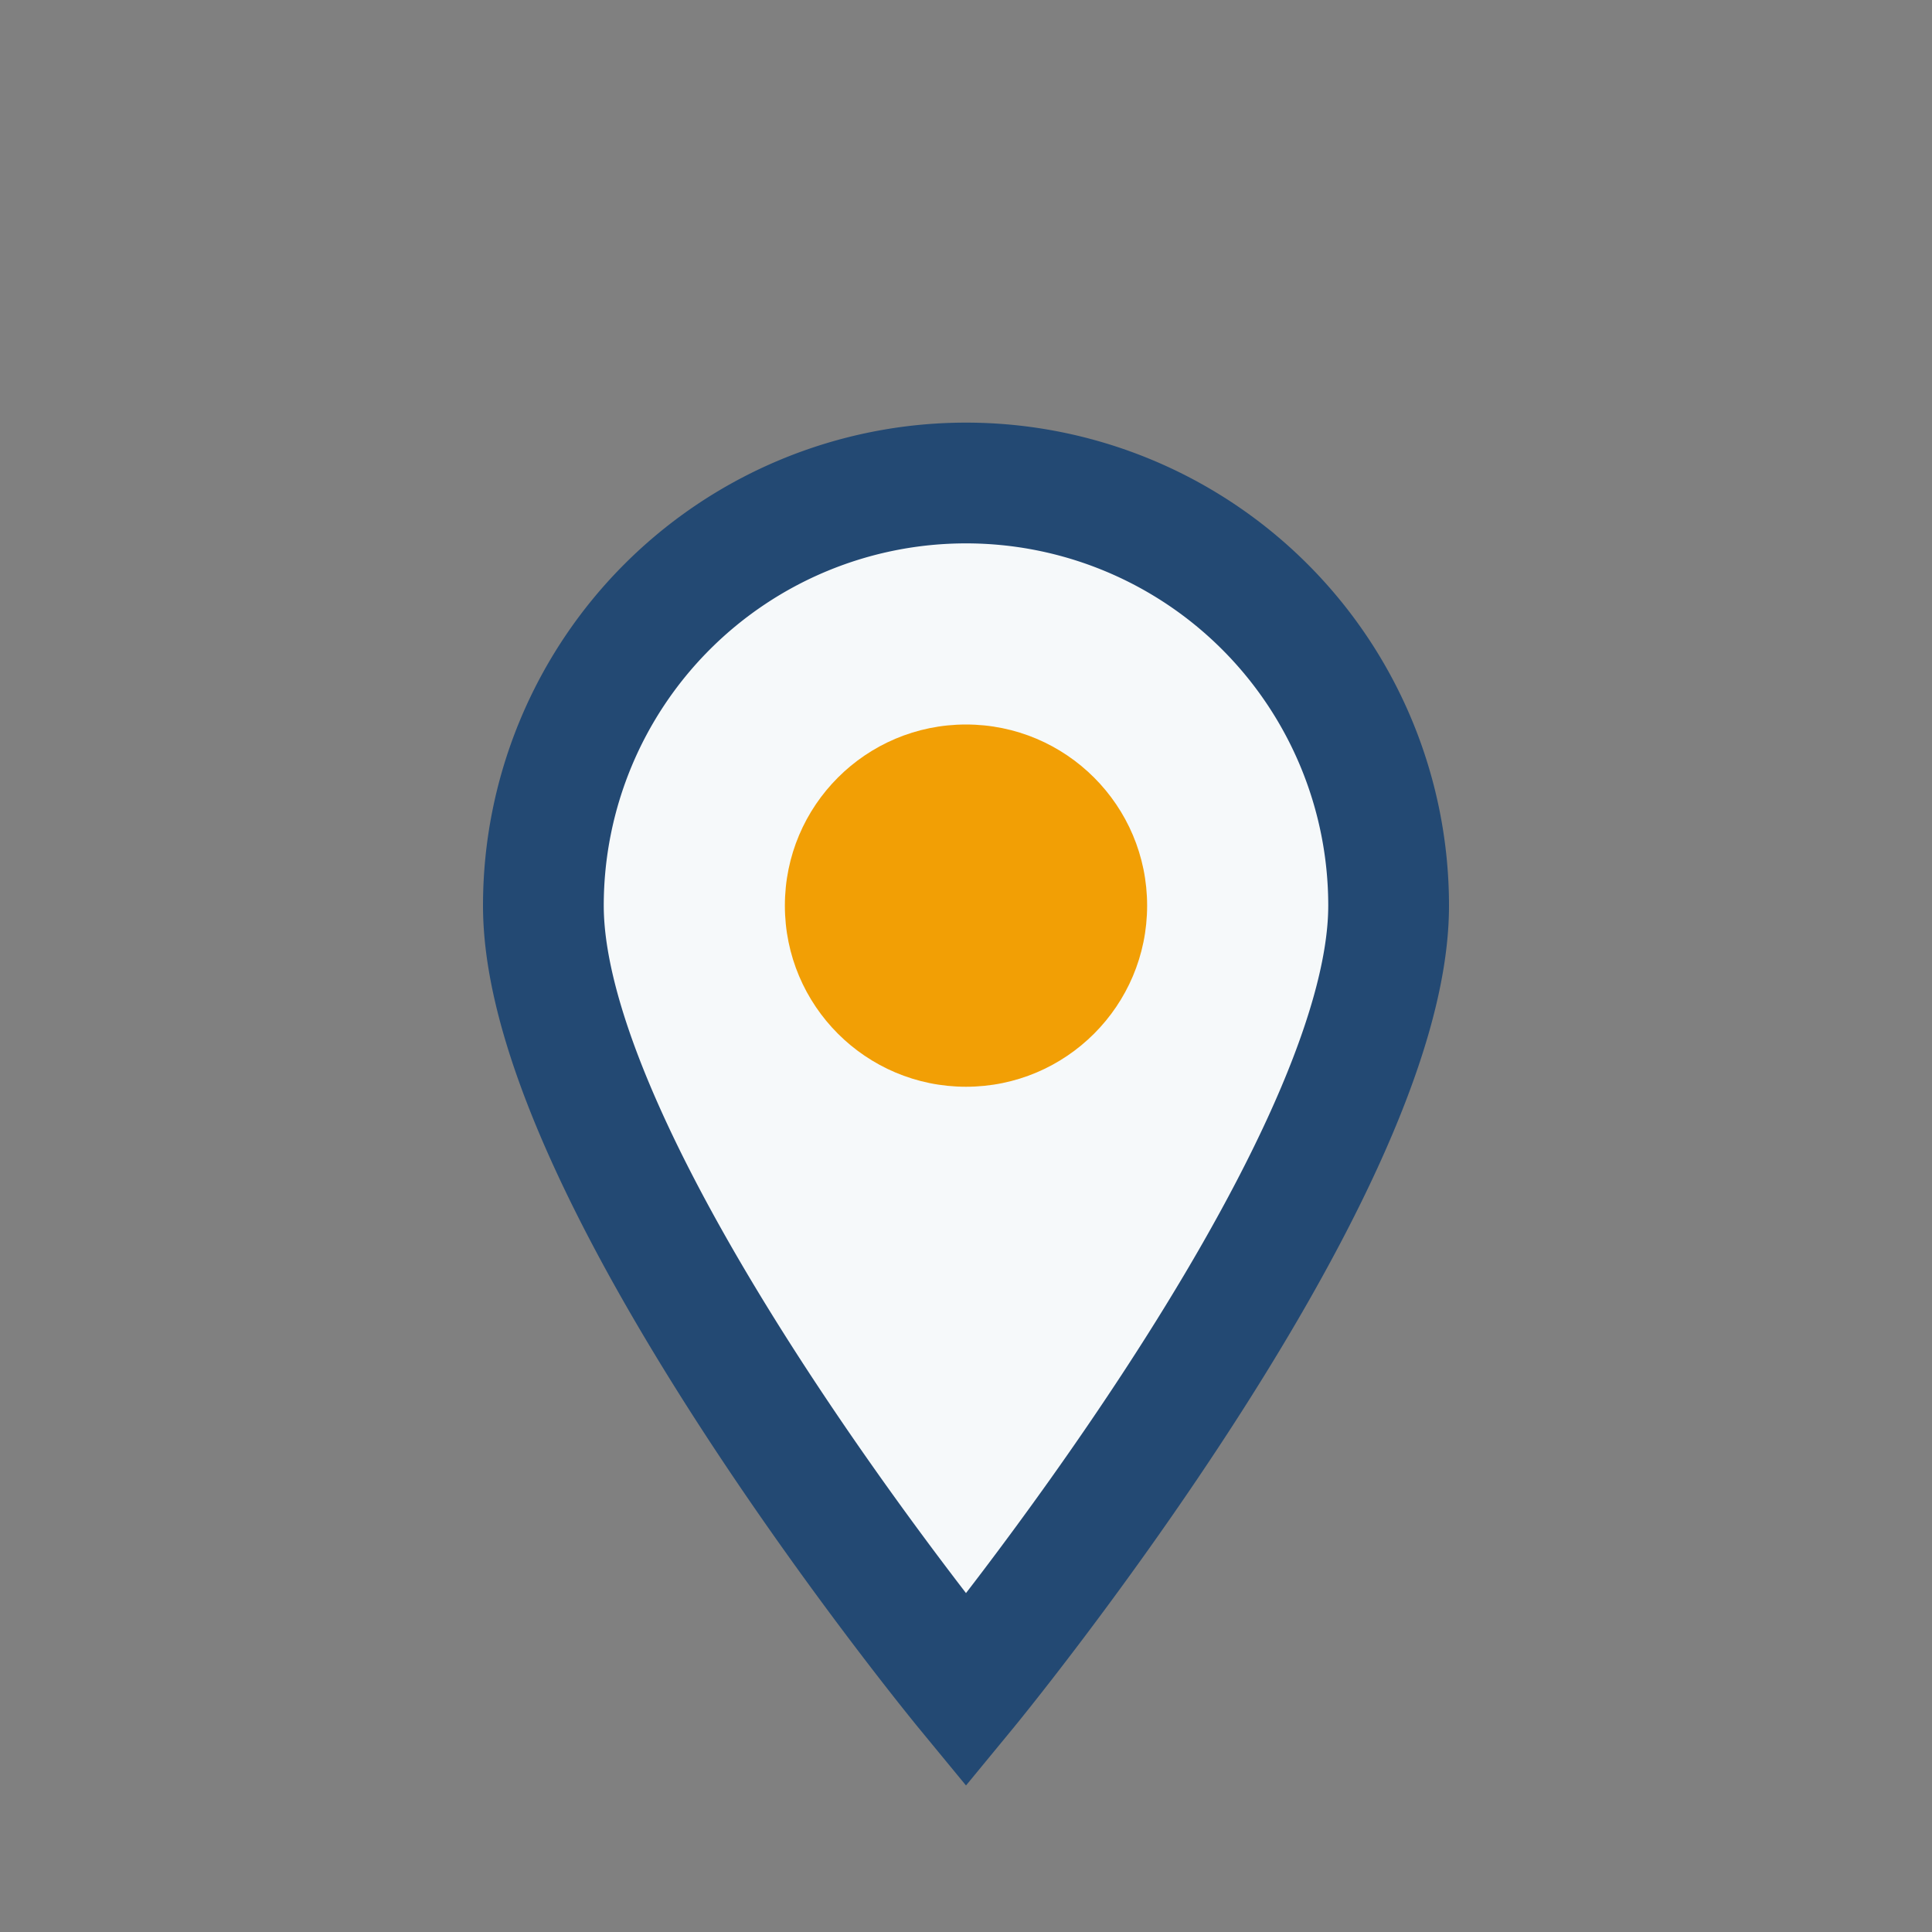
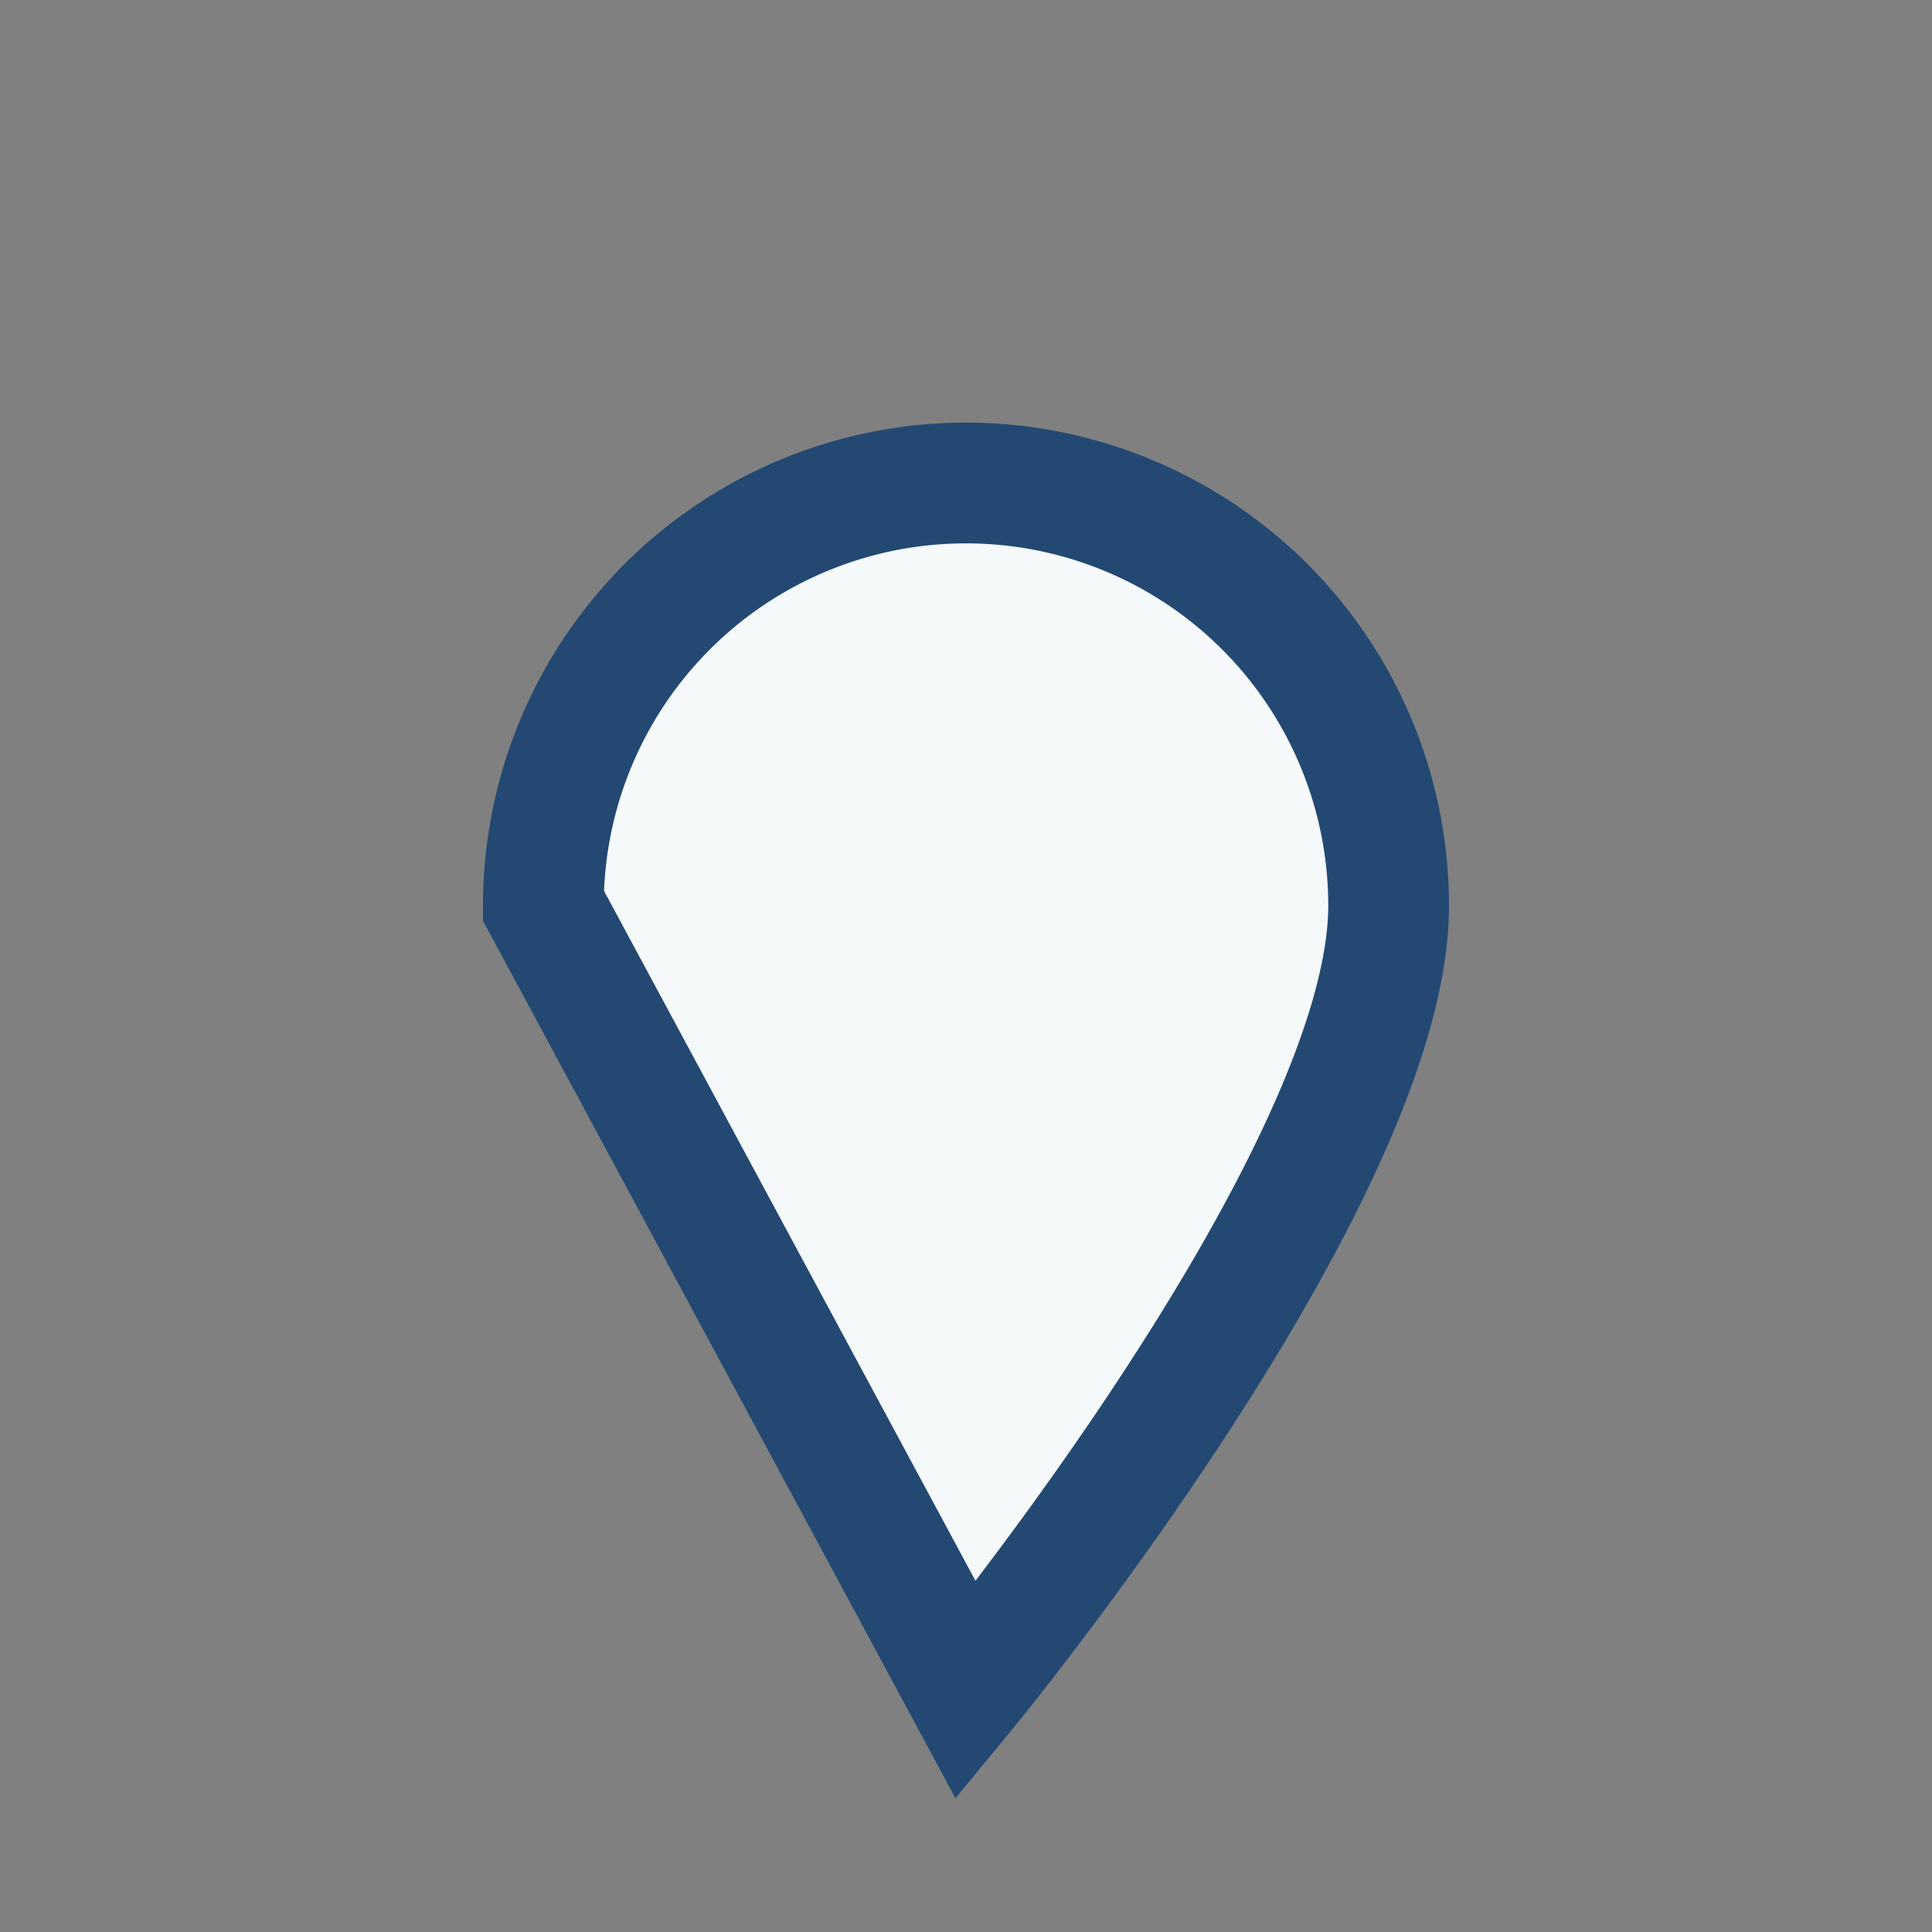
<svg xmlns="http://www.w3.org/2000/svg" width="32" height="32" viewBox="0 0 32 32">
  <rect x="0" y="0" width="32" height="32" fill="#808080" stroke="none" />
-   <path d="M16 28s7-8.5 7-13a7 7 0 1 0-14 0c0 4.5 7 13 7 13z" fill="#F6F9FA" stroke="#234973" stroke-width="2" />
-   <circle cx="16" cy="15" r="3" fill="#F29F05" />
+   <path d="M16 28s7-8.5 7-13a7 7 0 1 0-14 0z" fill="#F6F9FA" stroke="#234973" stroke-width="2" />
</svg>